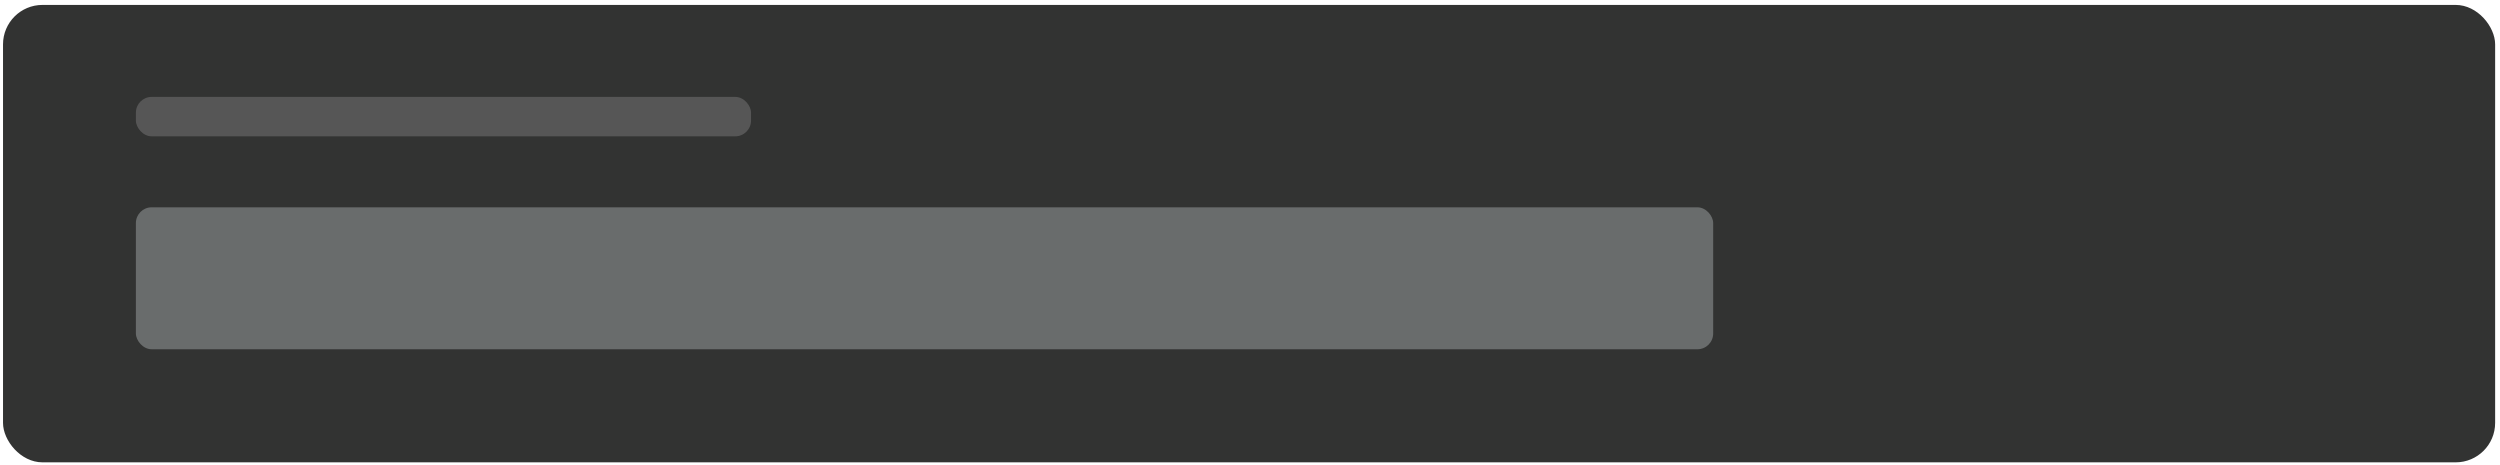
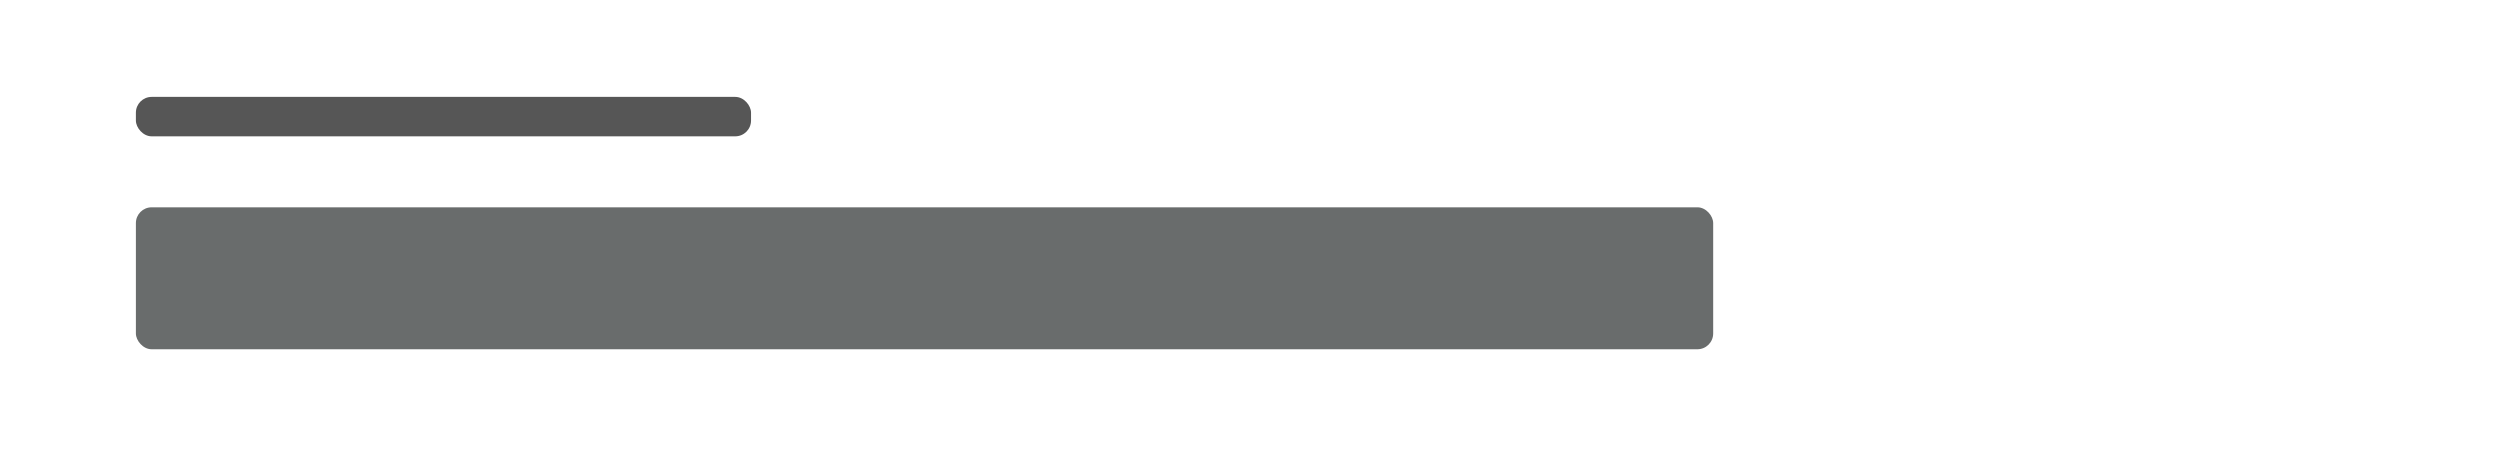
<svg xmlns="http://www.w3.org/2000/svg" width="317px" height="59px" viewBox="0 0 317 59" version="1.1">
  <title>tool-text-dark</title>
  <desc>Created with Sketch.</desc>
  <g id="Page-1" stroke="none" stroke-width="1" fill="none" fill-rule="evenodd">
    <g id="new-landing-3-copy-2" transform="translate(-433, -1546)">
      <g id="tool-text-dark" transform="translate(433.231, 1545.904)">
        <g id="Group-26" transform="translate(0, 0.382)">
          <g id="Group-30">
-             <rect id="Rectangle" fill="#323332" x="0.152" y="0.338" width="316" height="58" rx="5" />
            <rect id="Rectangle" fill="#696C6C" fill-rule="nonzero" x="17" y="26" width="200" height="18" rx="2" />
            <rect id="Rectangle" fill="#565656" fill-rule="nonzero" x="17" y="12" width="78" height="5" rx="2" />
          </g>
        </g>
      </g>
    </g>
  </g>
</svg>